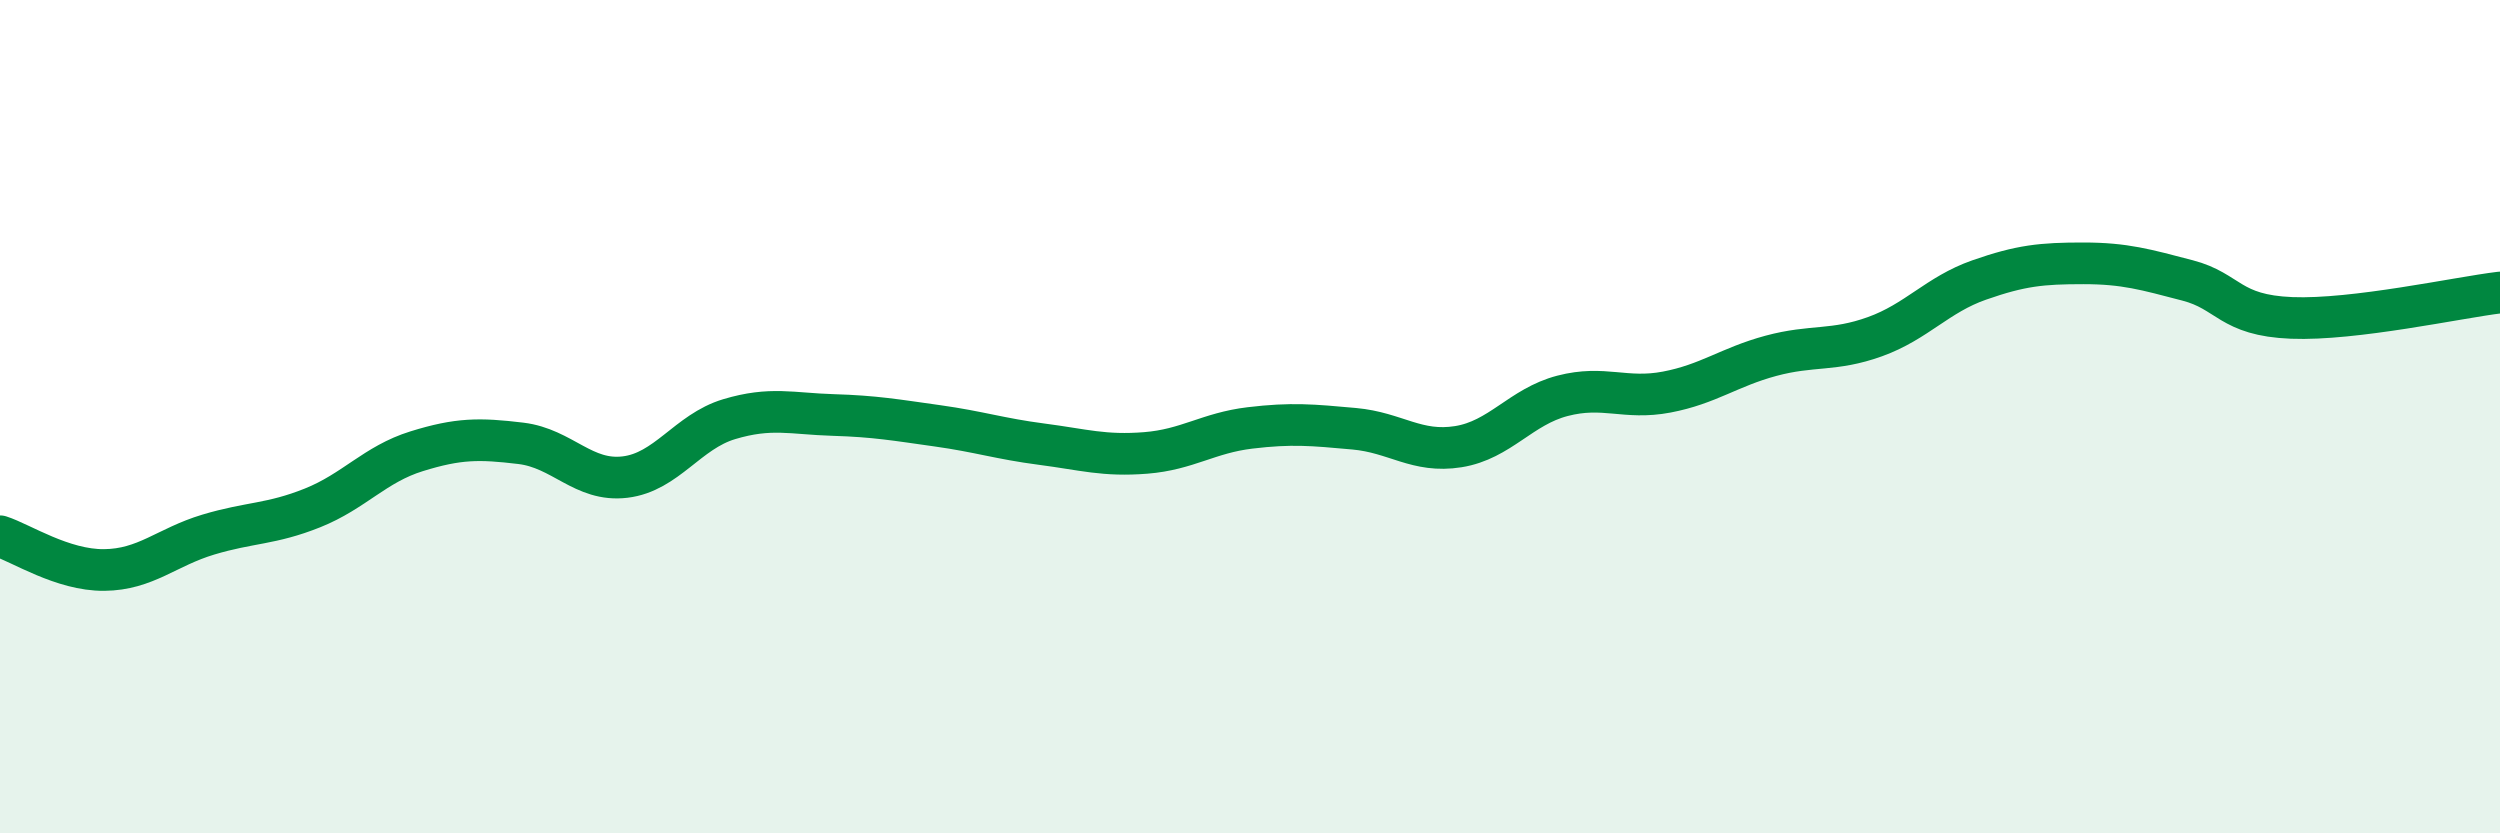
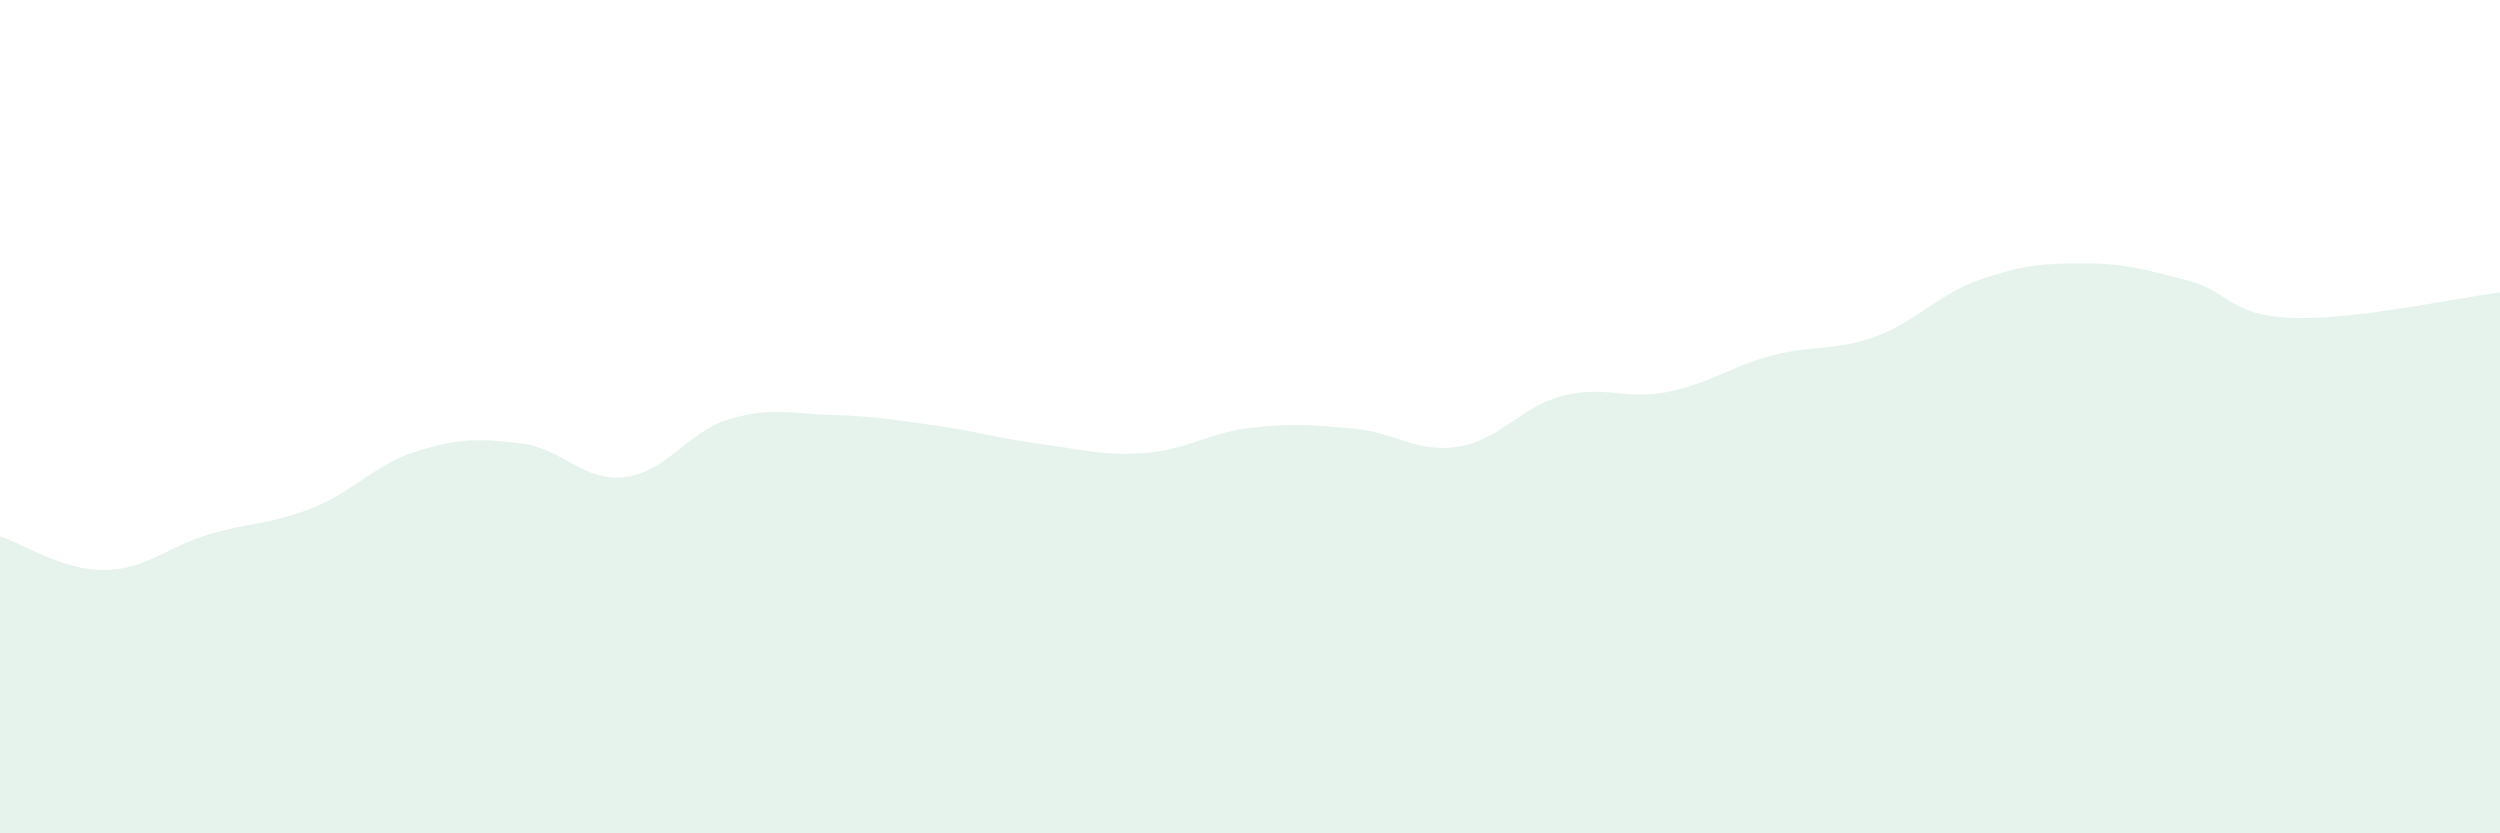
<svg xmlns="http://www.w3.org/2000/svg" width="60" height="20" viewBox="0 0 60 20">
  <path d="M 0,12.87 C 0.5,13.03 1.5,13.69 2.5,13.68 C 3.5,13.67 4,13.13 5,12.83 C 6,12.53 6.5,12.59 7.5,12.19 C 8.5,11.79 9,11.14 10,10.83 C 11,10.52 11.5,10.52 12.5,10.64 C 13.5,10.76 14,11.57 15,11.45 C 16,11.33 16.5,10.36 17.5,10.06 C 18.5,9.76 19,9.93 20,9.96 C 21,9.99 21.5,10.08 22.5,10.22 C 23.5,10.36 24,10.53 25,10.66 C 26,10.79 26.5,10.95 27.5,10.87 C 28.5,10.79 29,10.39 30,10.27 C 31,10.15 31.5,10.2 32.5,10.29 C 33.5,10.38 34,10.88 35,10.72 C 36,10.56 36.5,9.76 37.5,9.5 C 38.5,9.24 39,9.6 40,9.41 C 41,9.22 41.5,8.81 42.5,8.54 C 43.5,8.27 44,8.44 45,8.08 C 46,7.72 46.5,7.07 47.5,6.72 C 48.5,6.37 49,6.32 50,6.32 C 51,6.32 51.5,6.47 52.5,6.73 C 53.5,6.99 53.5,7.57 55,7.63 C 56.5,7.69 59,7.14 60,7.02L60 20L0 20Z" fill="#008740" opacity="0.1" stroke-linecap="round" stroke-linejoin="round" />
-   <path d="M 0,12.87 C 0.5,13.03 1.5,13.69 2.5,13.68 C 3.5,13.67 4,13.13 5,12.83 C 6,12.53 6.5,12.59 7.5,12.19 C 8.5,11.79 9,11.14 10,10.83 C 11,10.52 11.5,10.52 12.5,10.64 C 13.5,10.76 14,11.57 15,11.45 C 16,11.33 16.5,10.36 17.5,10.06 C 18.5,9.76 19,9.93 20,9.96 C 21,9.99 21.5,10.08 22.5,10.22 C 23.5,10.36 24,10.53 25,10.66 C 26,10.79 26.5,10.95 27.5,10.87 C 28.5,10.79 29,10.39 30,10.27 C 31,10.15 31.5,10.2 32.5,10.29 C 33.5,10.38 34,10.88 35,10.72 C 36,10.56 36.5,9.76 37.5,9.5 C 38.5,9.24 39,9.6 40,9.41 C 41,9.22 41.5,8.81 42.5,8.54 C 43.5,8.27 44,8.44 45,8.08 C 46,7.72 46.5,7.07 47.5,6.72 C 48.5,6.37 49,6.32 50,6.32 C 51,6.32 51.5,6.47 52.5,6.73 C 53.5,6.99 53.5,7.57 55,7.63 C 56.5,7.69 59,7.14 60,7.02" stroke="#008740" stroke-width="1" fill="none" stroke-linecap="round" stroke-linejoin="round" />
</svg>